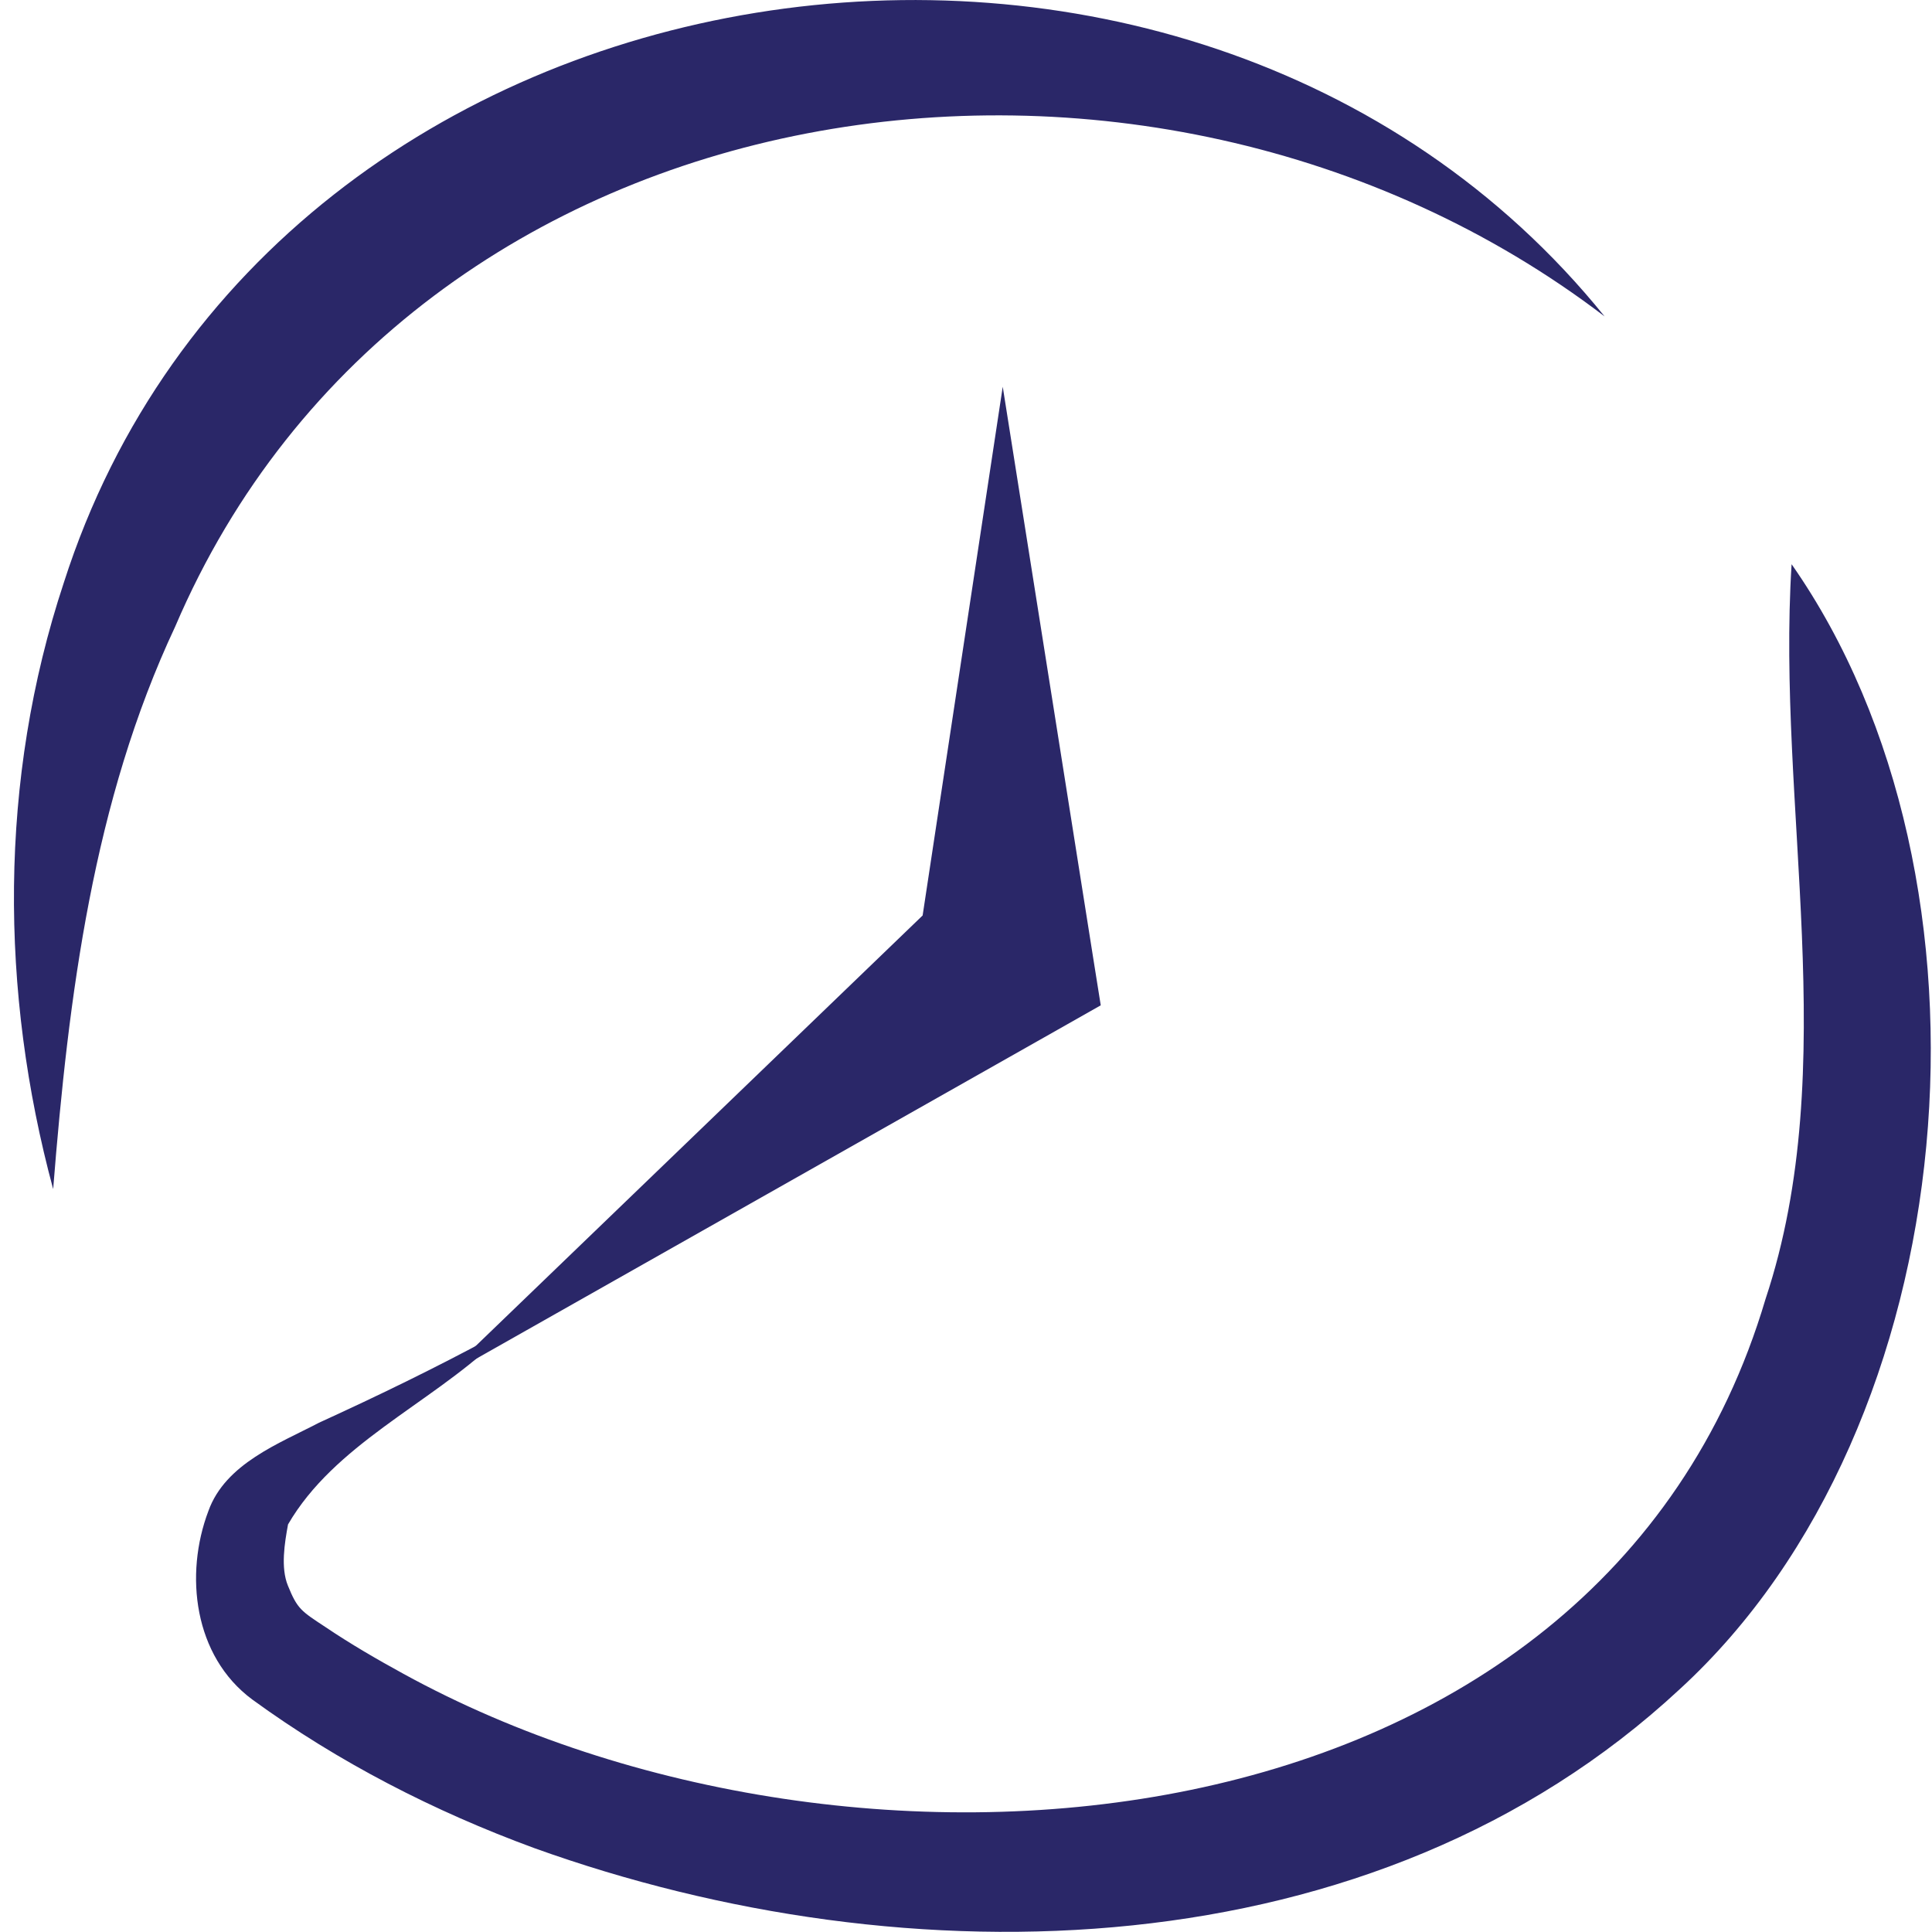
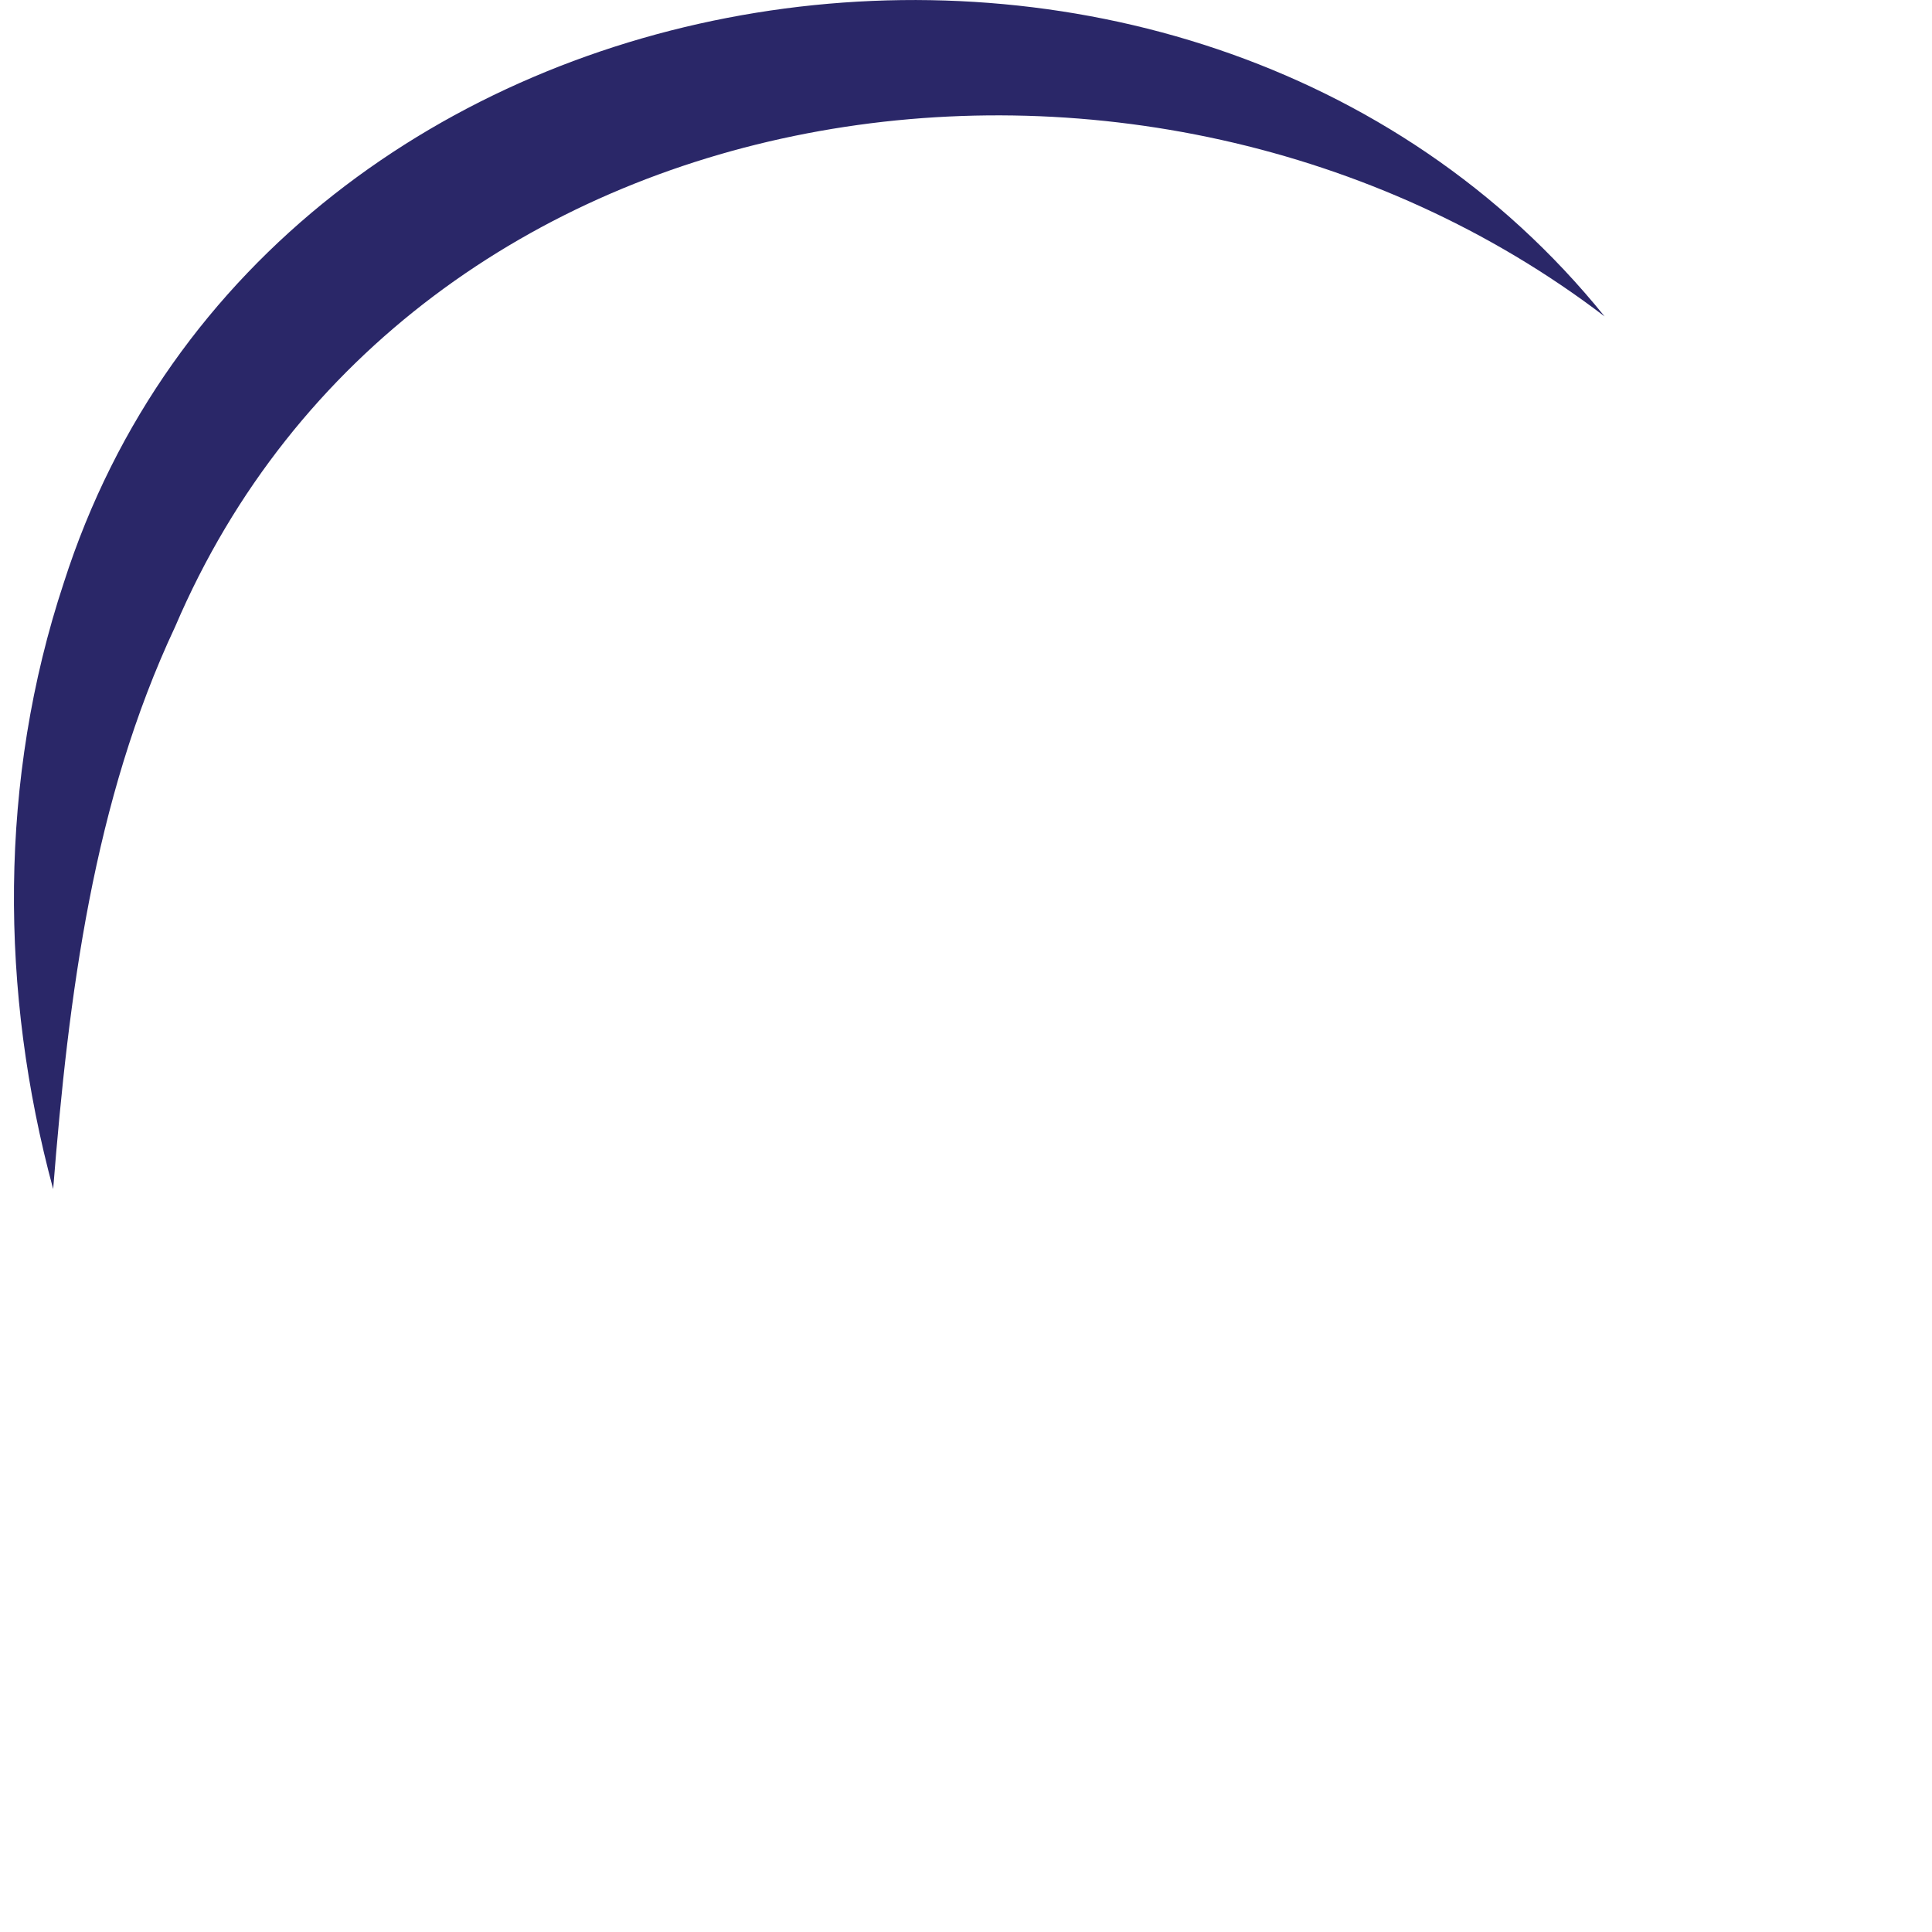
<svg xmlns="http://www.w3.org/2000/svg" id="Calque_1" data-name="Calque 1" viewBox="0 0 141.73 141.73">
  <defs>
    <style>
      .cls-1 {
        fill: #2a2768;
      }
    </style>
  </defs>
-   <polygon class="cls-1" points="34.42 99.2 69.81 65.11 67.2 70.35 73.56 28.37 80.2 70.3 80.75 73.75 77.59 75.54 34.82 99.74 34.42 99.2 34.42 99.2" />
-   <path class="cls-1" d="M36.3,98.48c-4.88,4.57-11.78,7.51-15.17,13.35-.25,1.36-.55,3.17-.01,4.49.7,1.73.98,1.87,2.77,3.05,1.81,1.22,3.75,2.35,5.69,3.41,33.12,18.2,87.74,13.68,99.94-27.49,5.68-17.09.79-36.14,1.91-53.9,16.17,23.12,12.92,63.18-8.22,82.54-22.38,20.8-56.65,21.49-84.03,11.64-7.33-2.69-14.35-6.29-20.68-10.9-4.29-3.18-4.98-9.17-3.21-13.83,1.25-3.48,5.21-4.95,8.11-6.47,4.38-2,8.53-4.02,12.65-6.24l.25.34h0Z" />
  <path class="cls-1" d="M117.71,23.21C84.15-2.39,30.17,5.43,12.85,45.97c-6.01,12.8-7.82,27.03-8.95,41.26C-.01,72.77-.11,57.21,4.68,42.75,19.92-4.88,87.18-14.61,117.71,23.21h0Z" />
</svg>